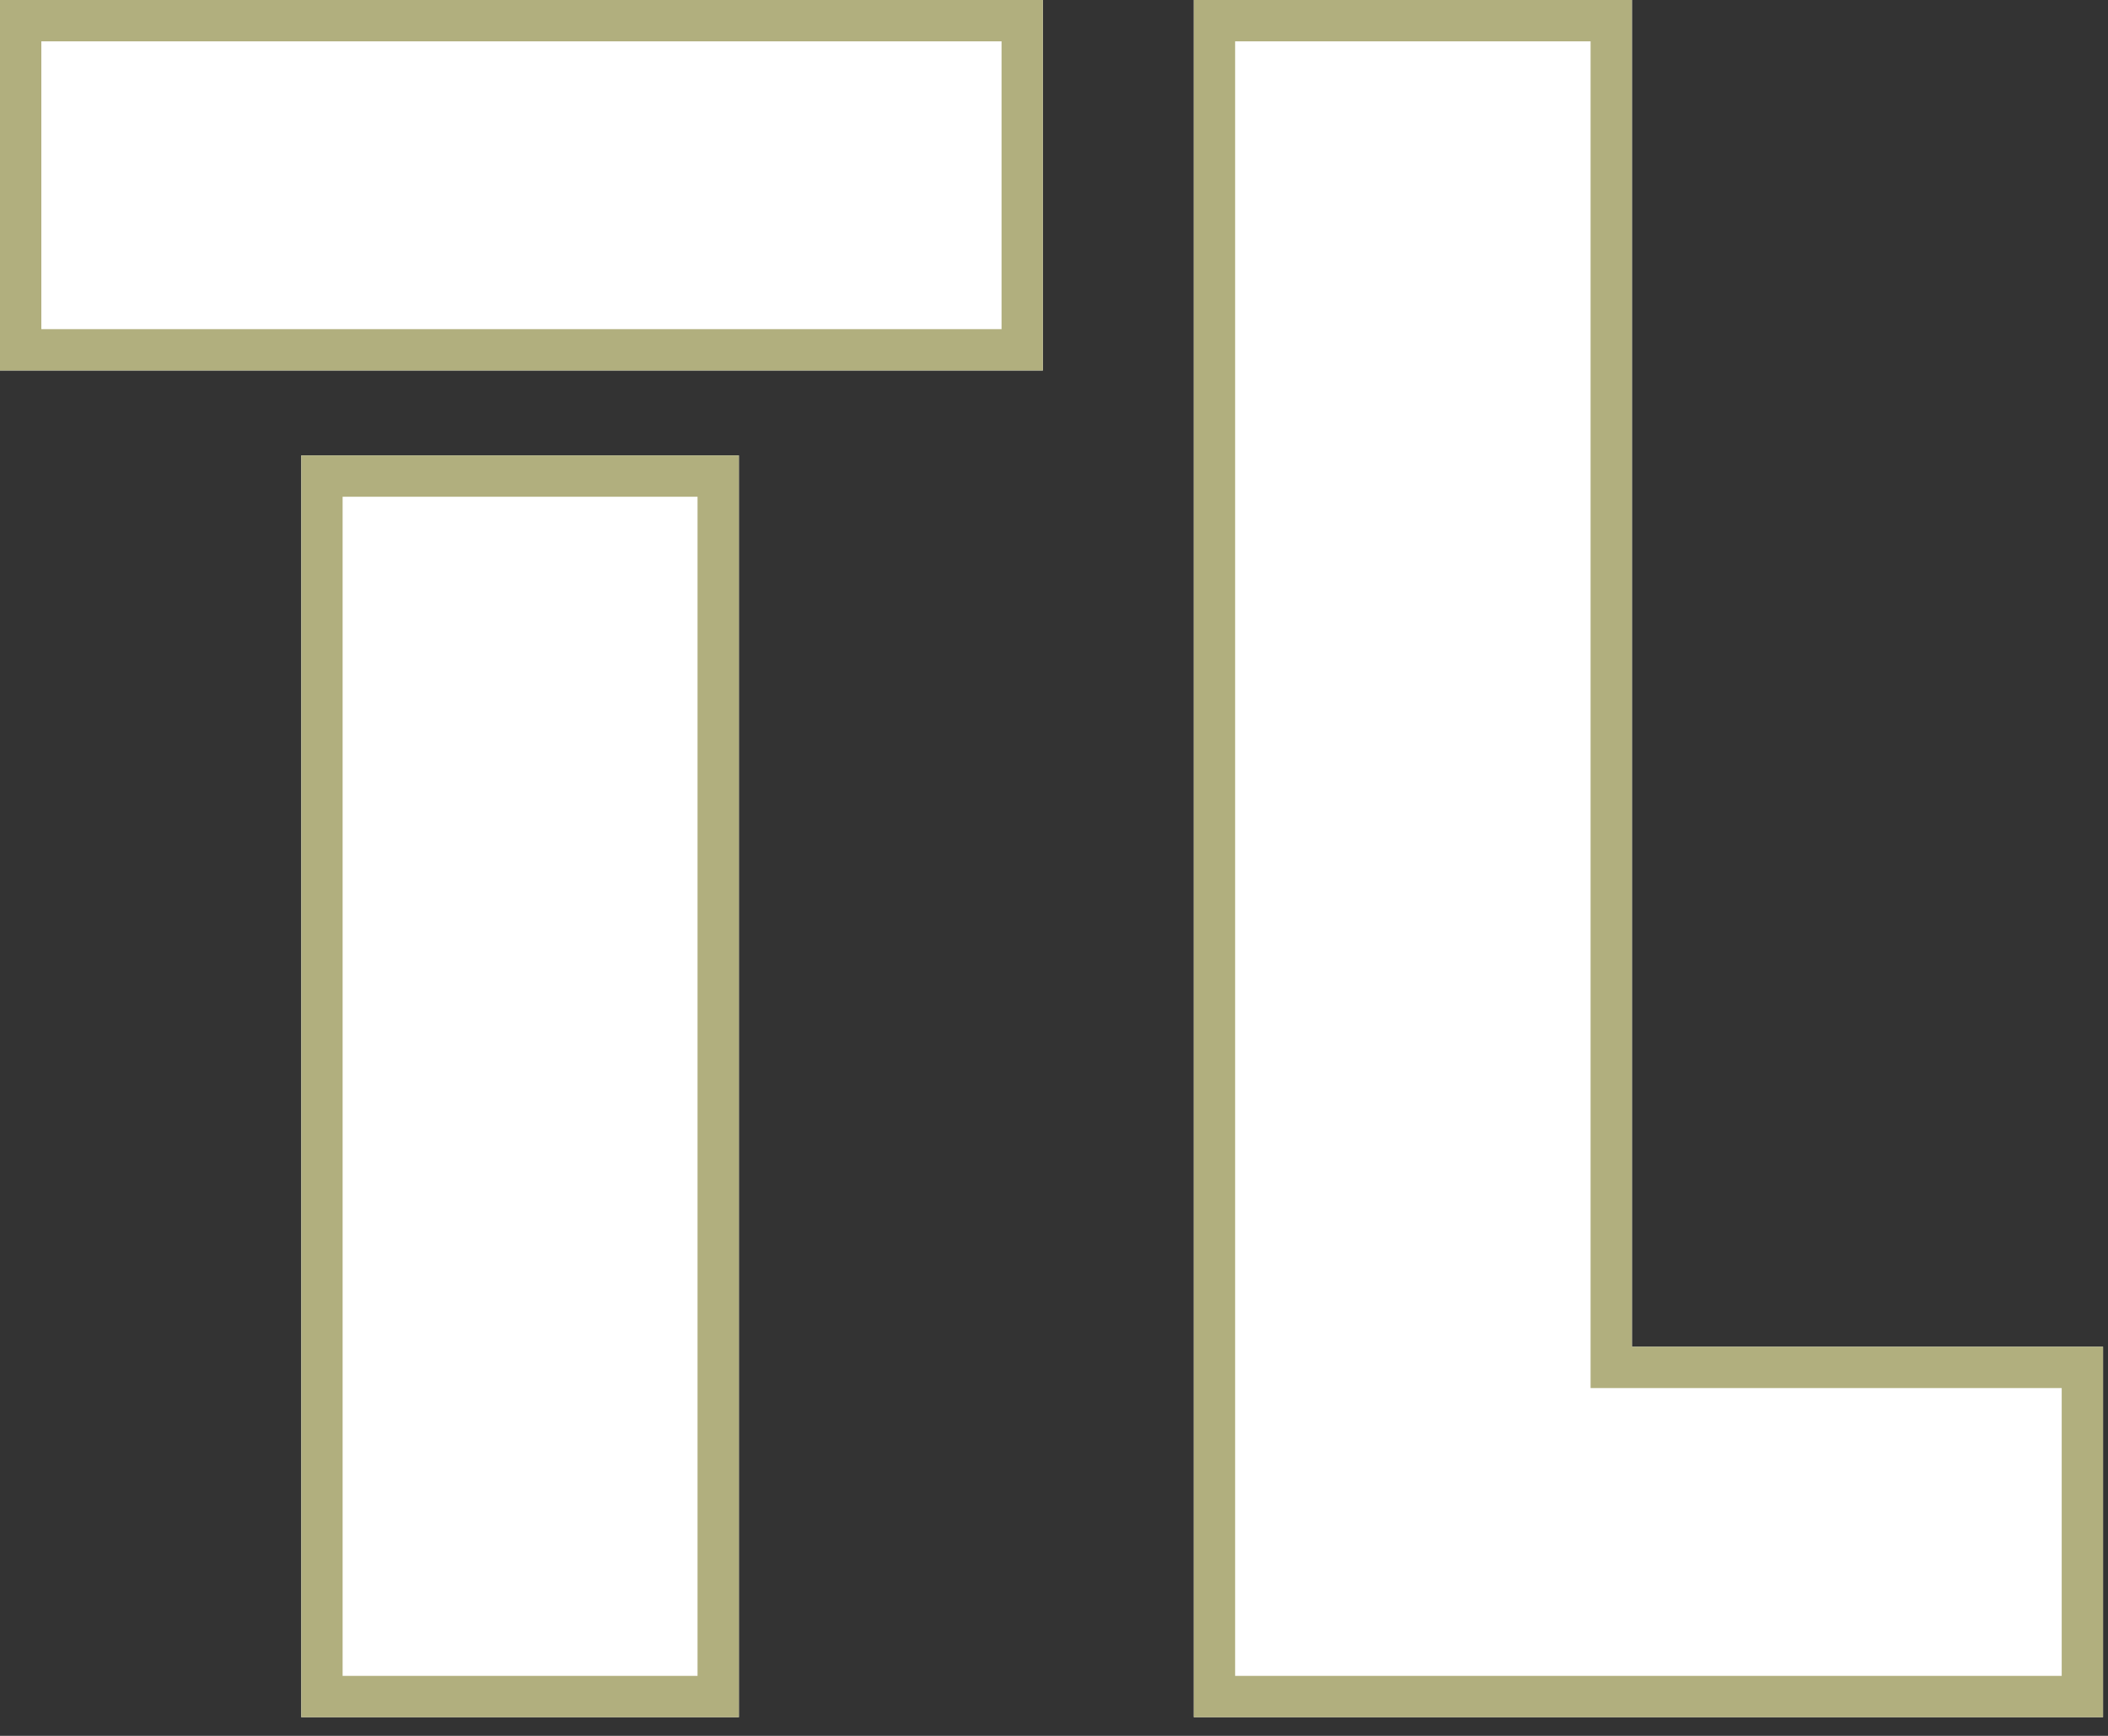
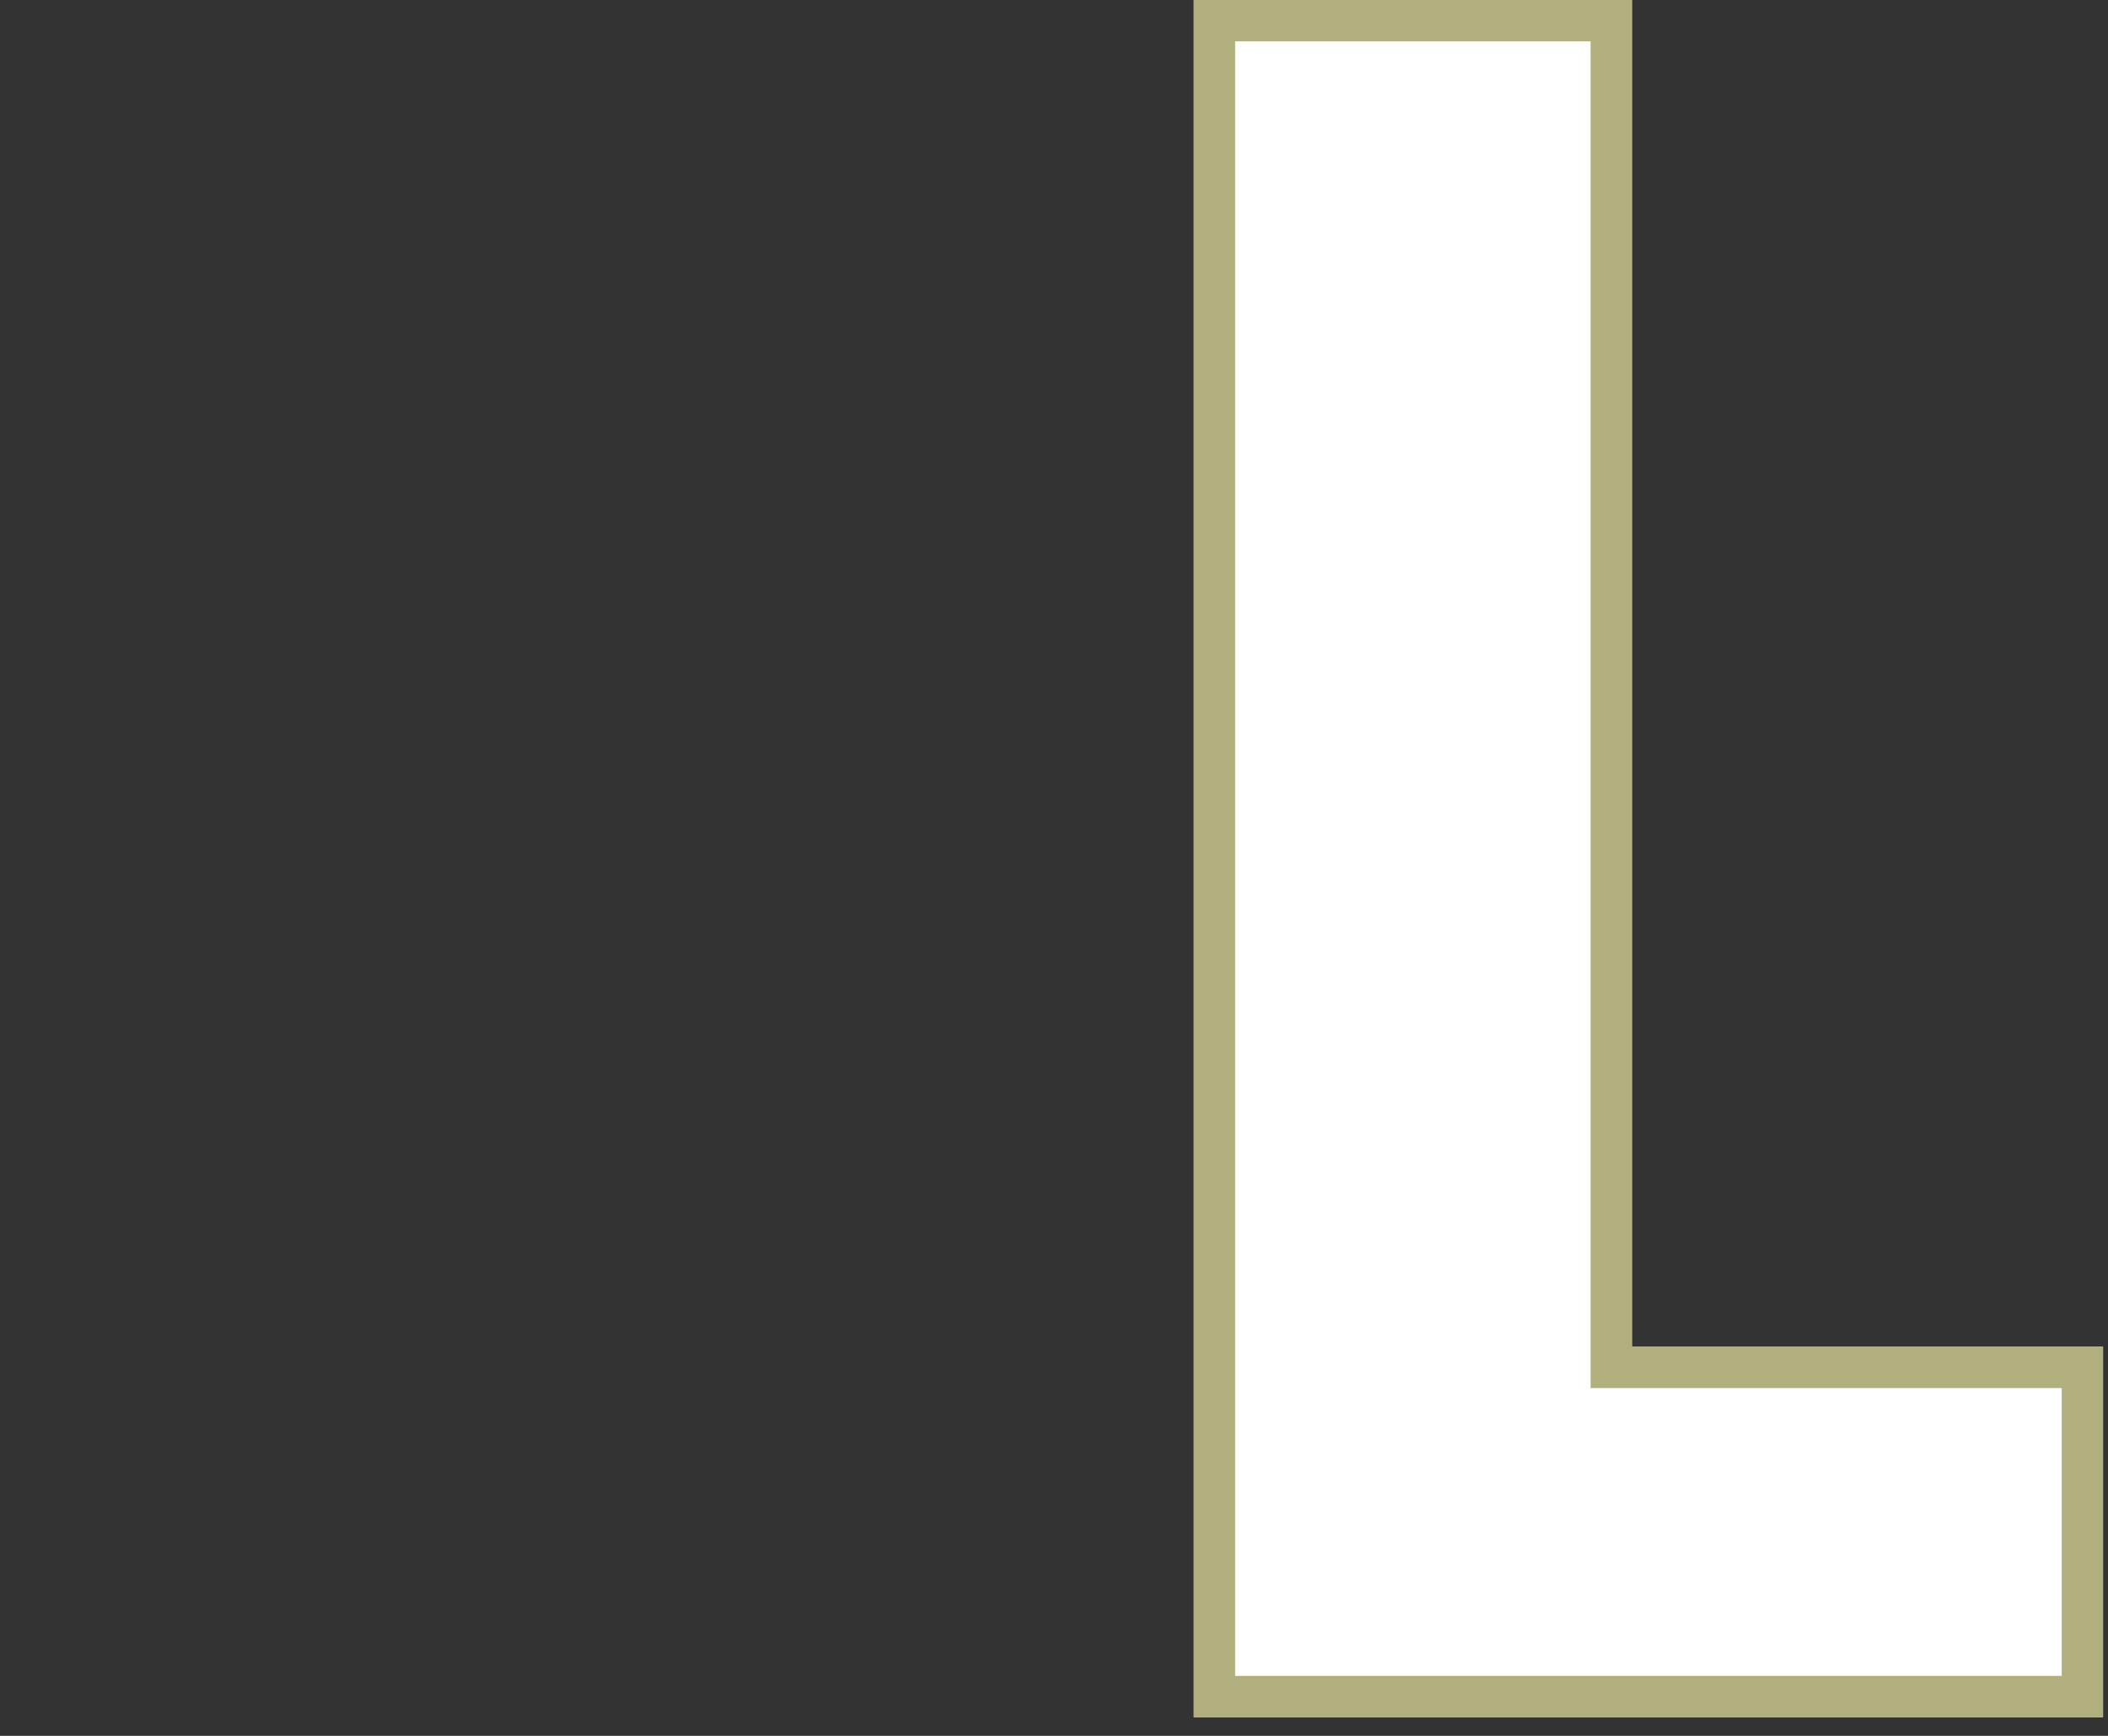
<svg xmlns="http://www.w3.org/2000/svg" width="51" height="42" viewBox="0 0 51 42" fill="none">
  <rect x="0" y="0" width="51" height="42" fill="#333333" stroke="none" />
-   <path d="M0 0H25.231V8.964H0V0ZM7.289 11.019H17.876V41.549H7.289V11.019Z" fill="white" />
-   <path d="M0.5 0.5H24.731V8.464H0.5V0.5ZM7.789 11.519H17.376V41.049H7.789V11.519Z" stroke="#AEAC79" stroke-opacity="0.96" />
  <path d="M39.482 32.585V0H28.882V41.549H50.88V32.585H39.482Z" fill="white" />
  <path d="M38.982 32.585V33.085H39.482H50.38V41.049H29.382V0.5H38.982V32.585Z" stroke="#AEAC79" stroke-opacity="0.96" />
</svg>